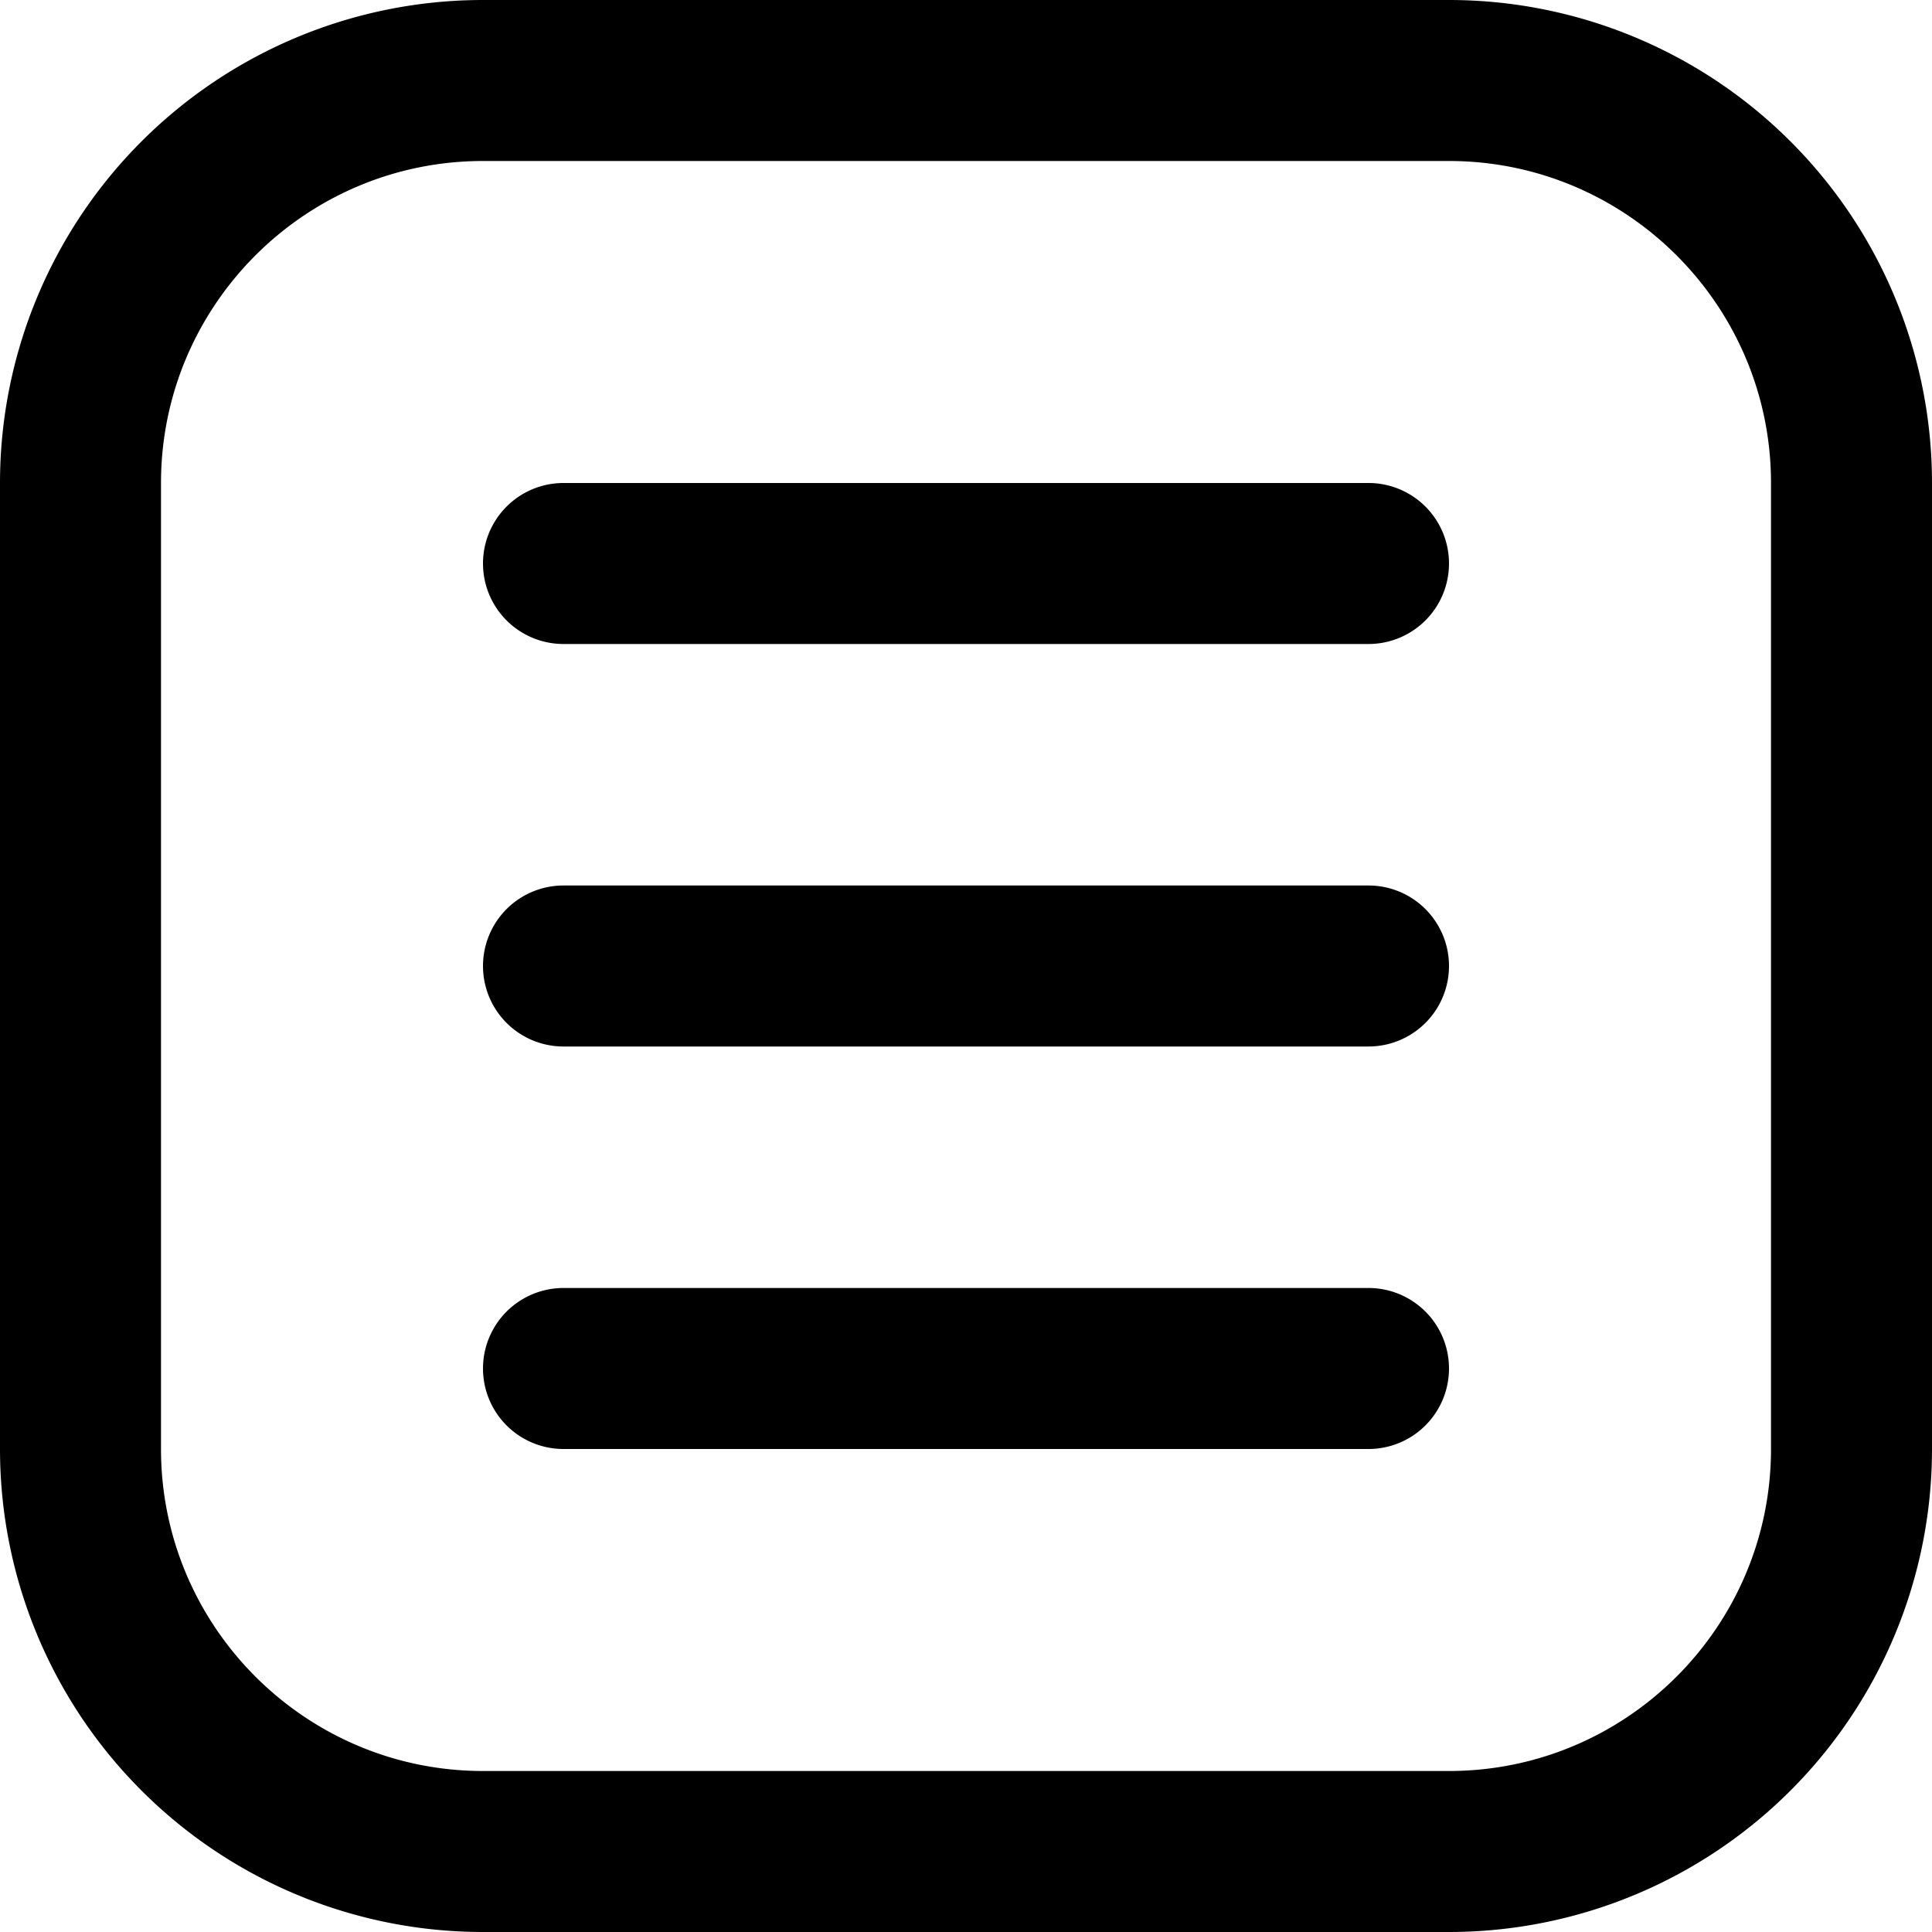
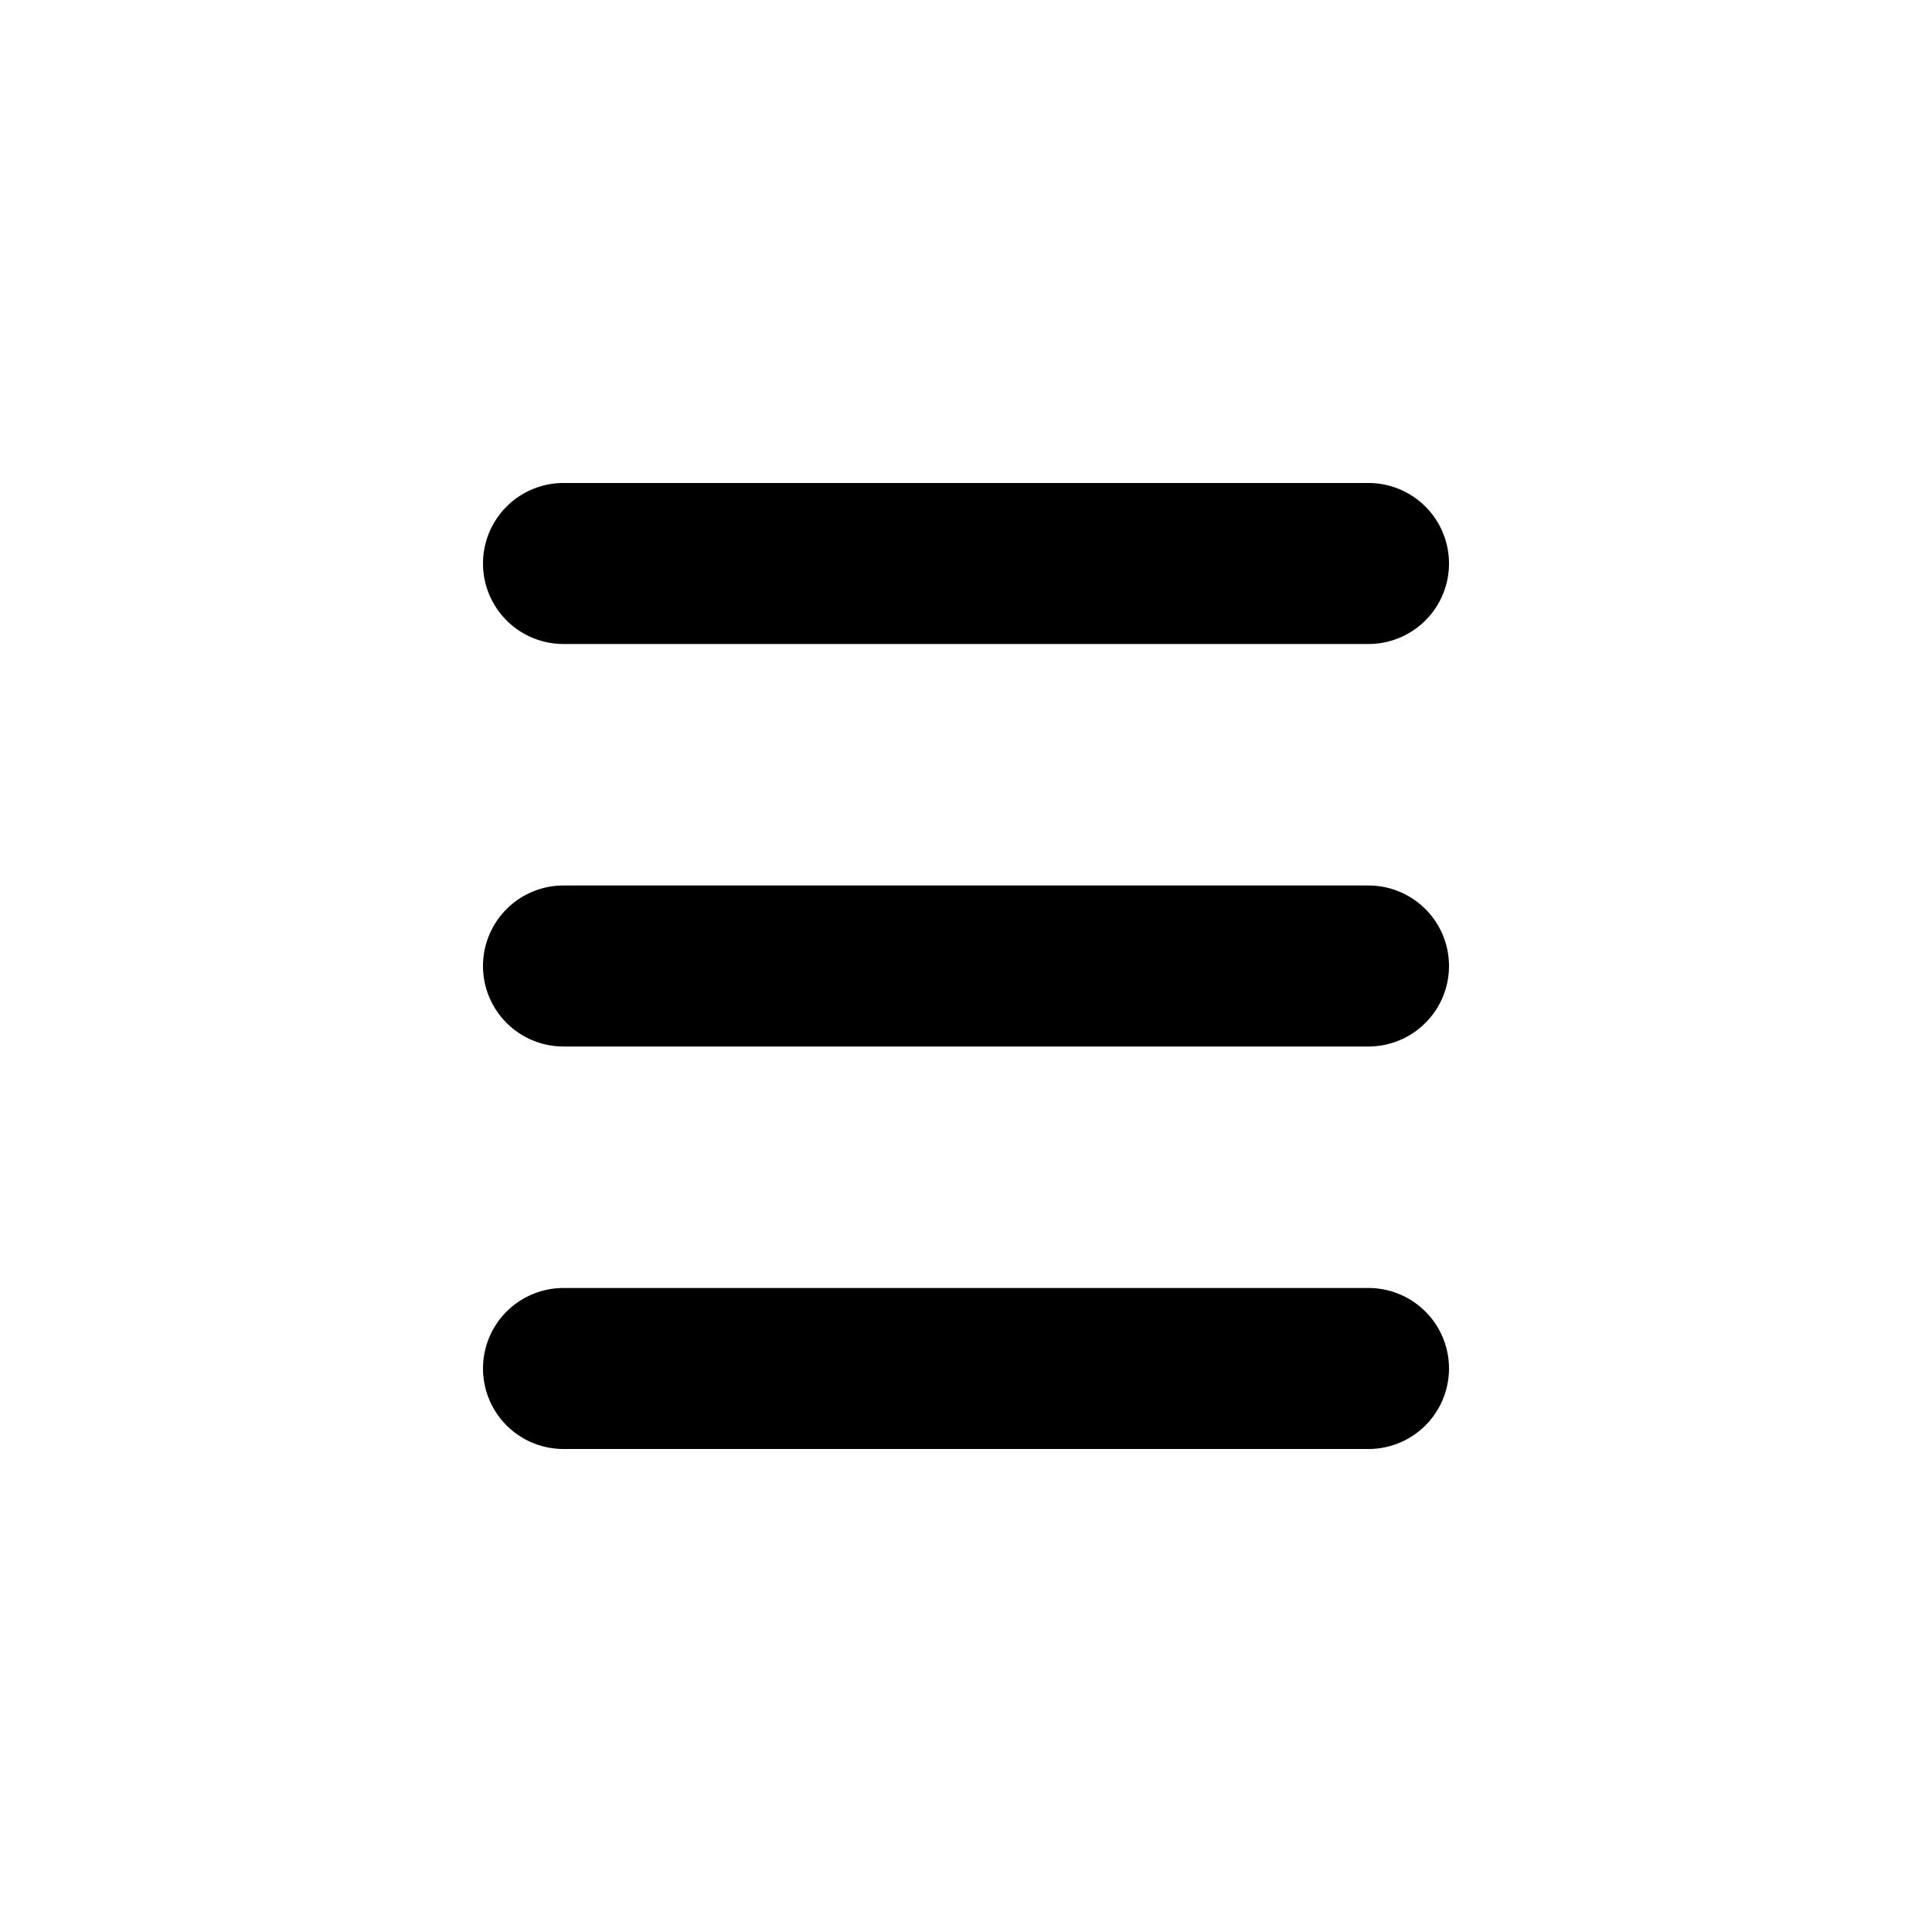
<svg xmlns="http://www.w3.org/2000/svg" version="1.1" width="20" height="20" x="0" y="0" viewBox="0 0 24 24" style="enable-background:new 0 0 512 512" xml:space="preserve" class="">
  <g>
-     <path d="M18 2c2.206 0 4 1.794 4 4v12c0 2.206-1.794 4-4 4H6c-2.206 0-4-1.794-4-4V6c0-2.206 1.794-4 4-4zm0-2H6a6 6 0 0 0-6 6v12a6 6 0 0 0 6 6h12a6 6 0 0 0 6-6V6a6 6 0 0 0-6-6z" fill="#000000" opacity="1" data-original="#000000" class="" />
    <path d="M17 13H7a1 1 0 0 1 0-2h10a1 1 0 1 1 0 2zM17 8H7a1 1 0 0 1 0-2h10a1 1 0 1 1 0 2zM17 18H7a1 1 0 1 1 0-2h10a1 1 0 1 1 0 2z" fill="#000000" opacity="1" data-original="#000000" class="" />
  </g>
</svg>